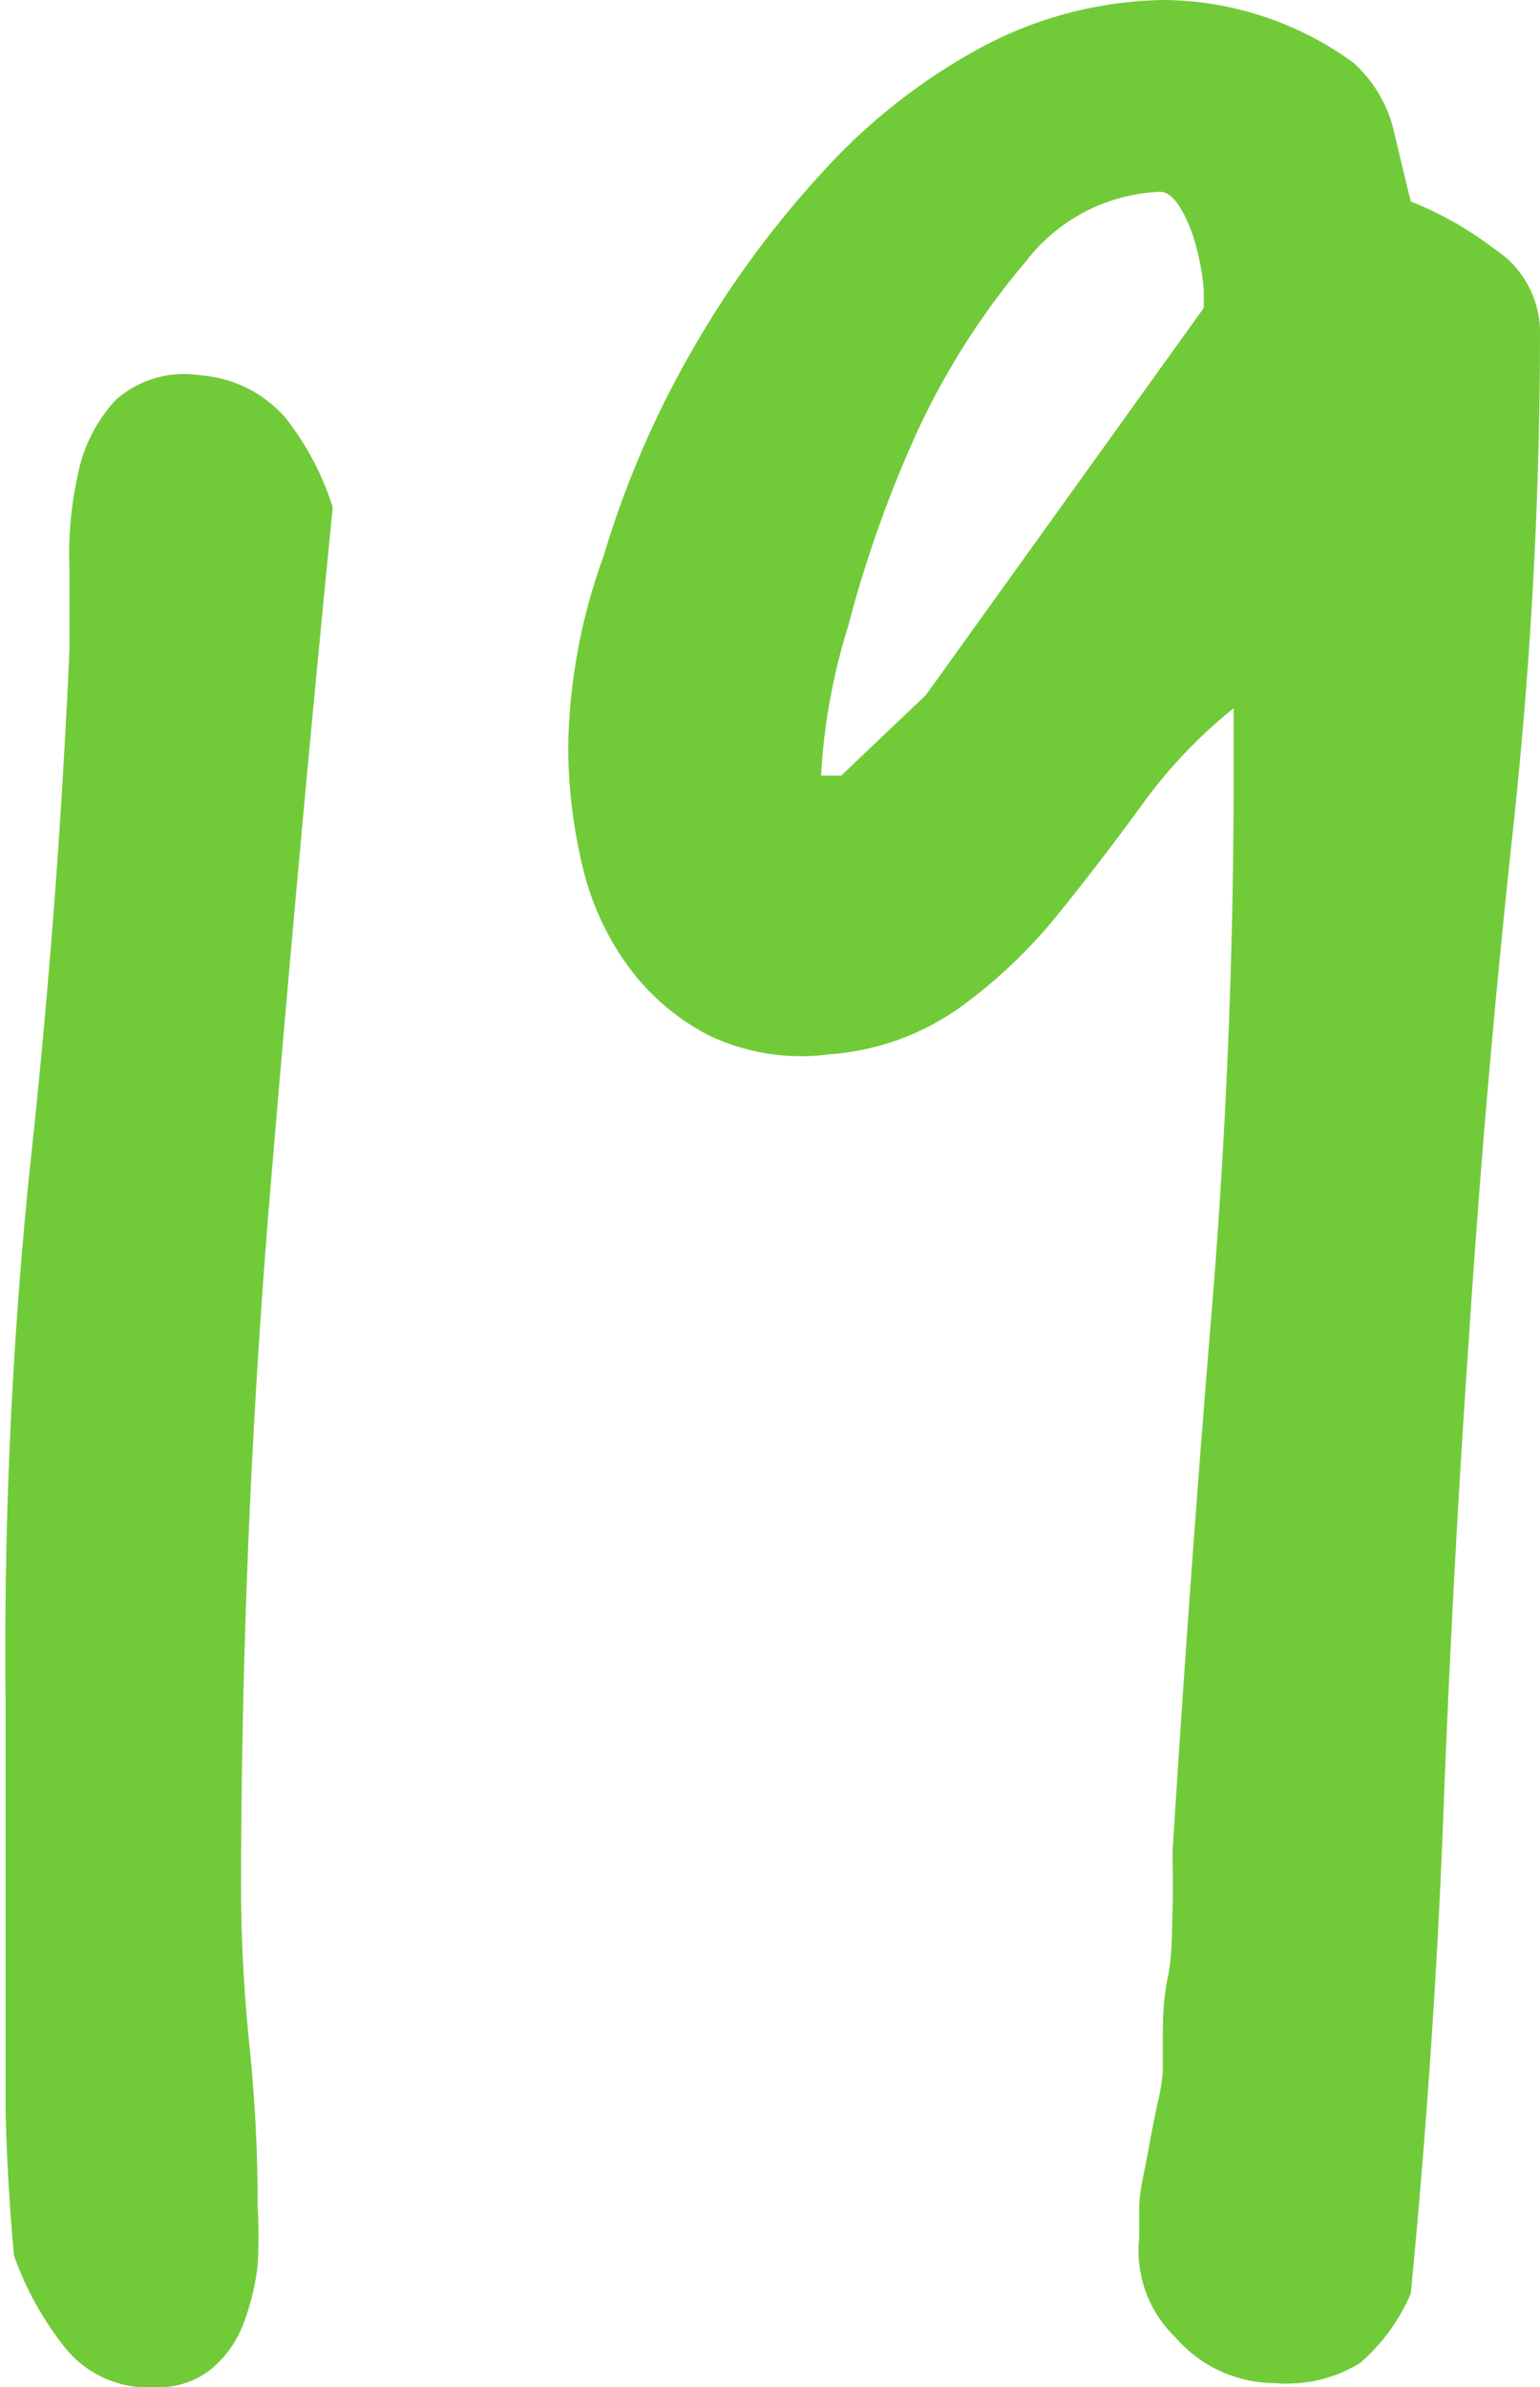
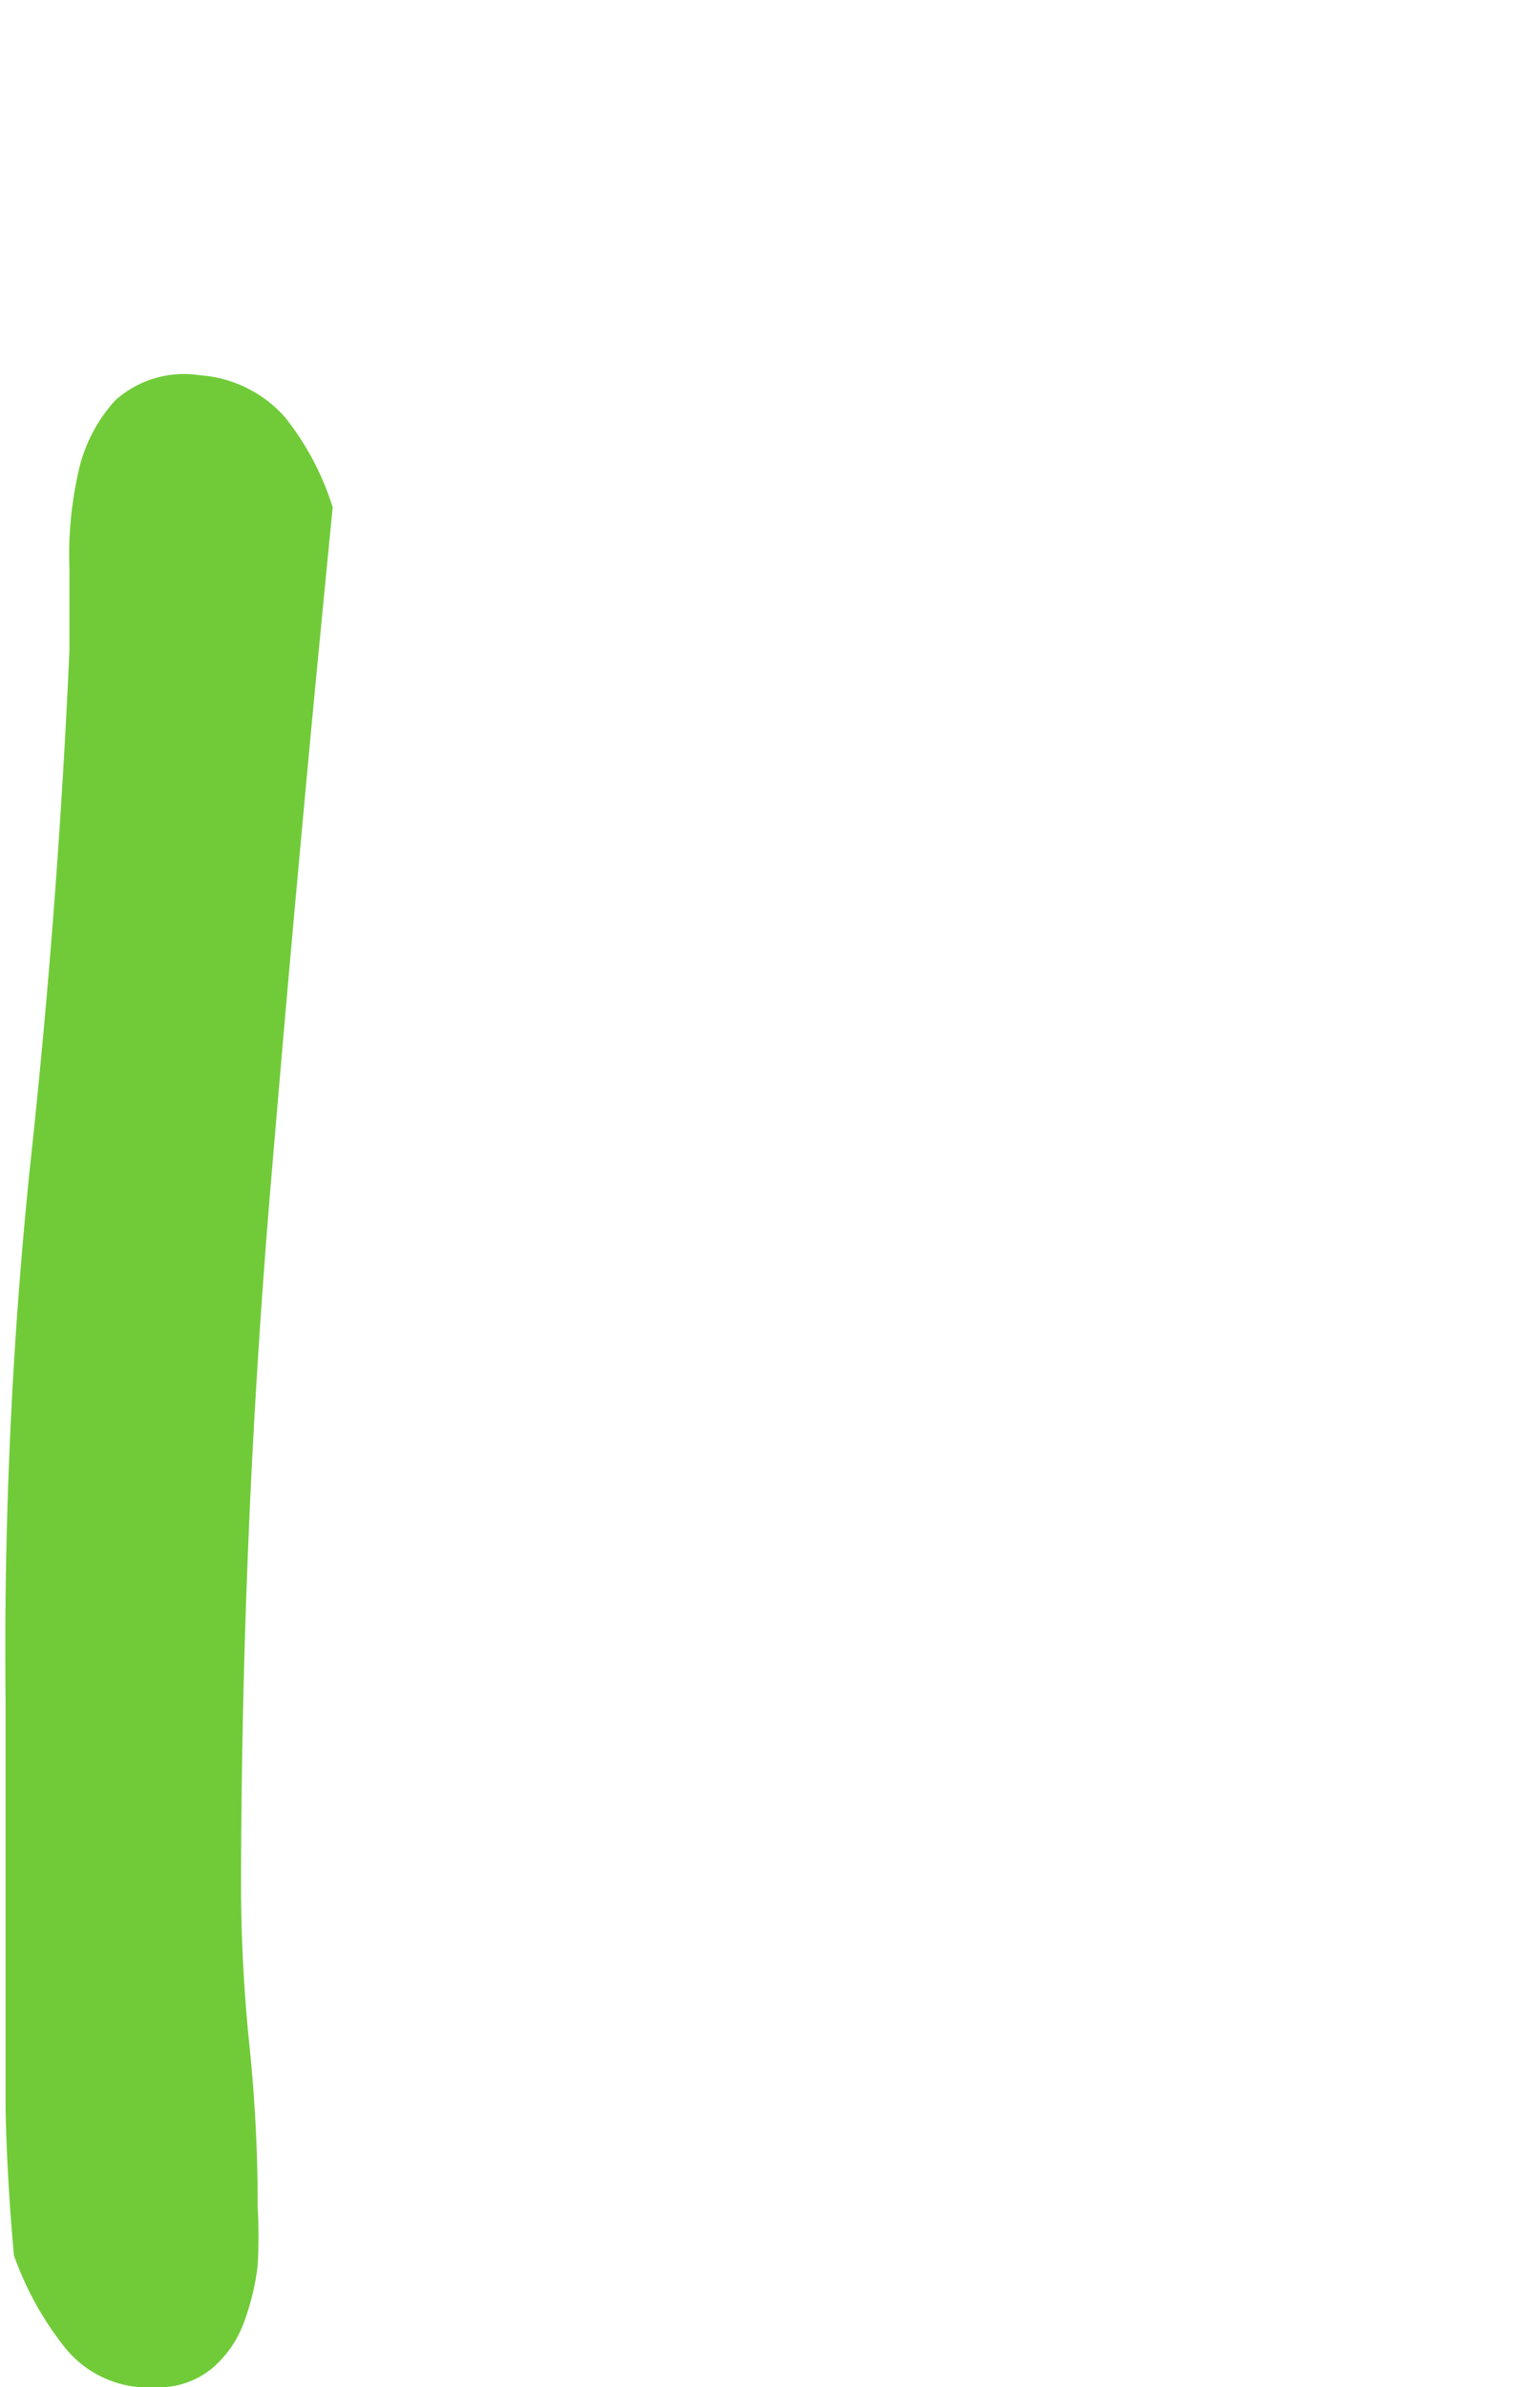
<svg xmlns="http://www.w3.org/2000/svg" viewBox="0 0 22.17 34.35">
  <defs>
    <style>.cls-1{fill:#71cb39;}</style>
  </defs>
  <title>number-19</title>
  <g id="レイヤー_2" data-name="レイヤー 2">
    <g id="レイヤー_1-2" data-name="レイヤー 1">
      <path class="cls-1" d="M.2,32.45q-.1-1.12-.12-2.1l0-1.93q0-1,0-1.9V24.44A68.22,68.22,0,0,1,.42,16.9Q.83,13.16,1,9.35,1,8.91,1,8.2a5.4,5.4,0,0,1,.12-1.37,2.23,2.23,0,0,1,.54-1.07A1.48,1.48,0,0,1,2.88,5.4,1.8,1.8,0,0,1,4.1,6,4,4,0,0,1,4.79,7.3q-.49,4.93-.9,9.84t-.42,9.94a22.7,22.7,0,0,0,.12,2.34,22.7,22.7,0,0,1,.12,2.34,7.61,7.61,0,0,1,0,.83,3.46,3.46,0,0,1-.2.83,1.57,1.57,0,0,1-.46.66,1.21,1.21,0,0,1-.81.27,1.54,1.54,0,0,1-1.32-.59A4.59,4.59,0,0,1,.2,32.45Z" />
-       <path class="cls-1" d="M16.4,32.2s0-.17,0-.42.07-.5.12-.78.1-.53.15-.76a2.83,2.83,0,0,0,.07-.44s0-.18,0-.44,0-.56.07-.9.06-.68.07-1,0-.61,0-.81q.24-3.86.56-7.74t.32-7.79v-.93a7.17,7.17,0,0,0-1.32,1.39q-.59.81-1.22,1.59a7.35,7.35,0,0,1-1.42,1.34,3.69,3.69,0,0,1-1.86.66,3.08,3.08,0,0,1-1.73-.27,3.32,3.32,0,0,1-1.17-1,4,4,0,0,1-.66-1.46,7.4,7.4,0,0,1-.2-1.71A8.39,8.39,0,0,1,8.69,8,13.9,13.9,0,0,1,9.93,5.1a14.22,14.22,0,0,1,1.88-2.59A8.64,8.64,0,0,1,14.13.68,5.73,5.73,0,0,1,16.75,0a4.69,4.69,0,0,1,2.73.9,1.91,1.91,0,0,1,.59,1q.15.64.24,1a4.93,4.93,0,0,1,1.2.68,1.43,1.43,0,0,1,.66,1.17,66.67,66.67,0,0,1-.39,7.2q-.39,3.59-.63,7.25-.24,3.47-.37,6.88T20.31,33a2.74,2.74,0,0,1-.73,1,2,2,0,0,1-1.22.29,1.9,1.9,0,0,1-1.44-.66A1.73,1.73,0,0,1,16.4,32.2ZM16.7,2.76a2.56,2.56,0,0,0-1.93,1,10.81,10.81,0,0,0-1.56,2.44,17.26,17.26,0,0,0-1,2.81,8.86,8.86,0,0,0-.39,2.15h.29L13.33,10l4-5.57V4.18a3.48,3.48,0,0,0-.17-.83Q16.94,2.76,16.7,2.76Z" />
    </g>
  </g>
</svg>